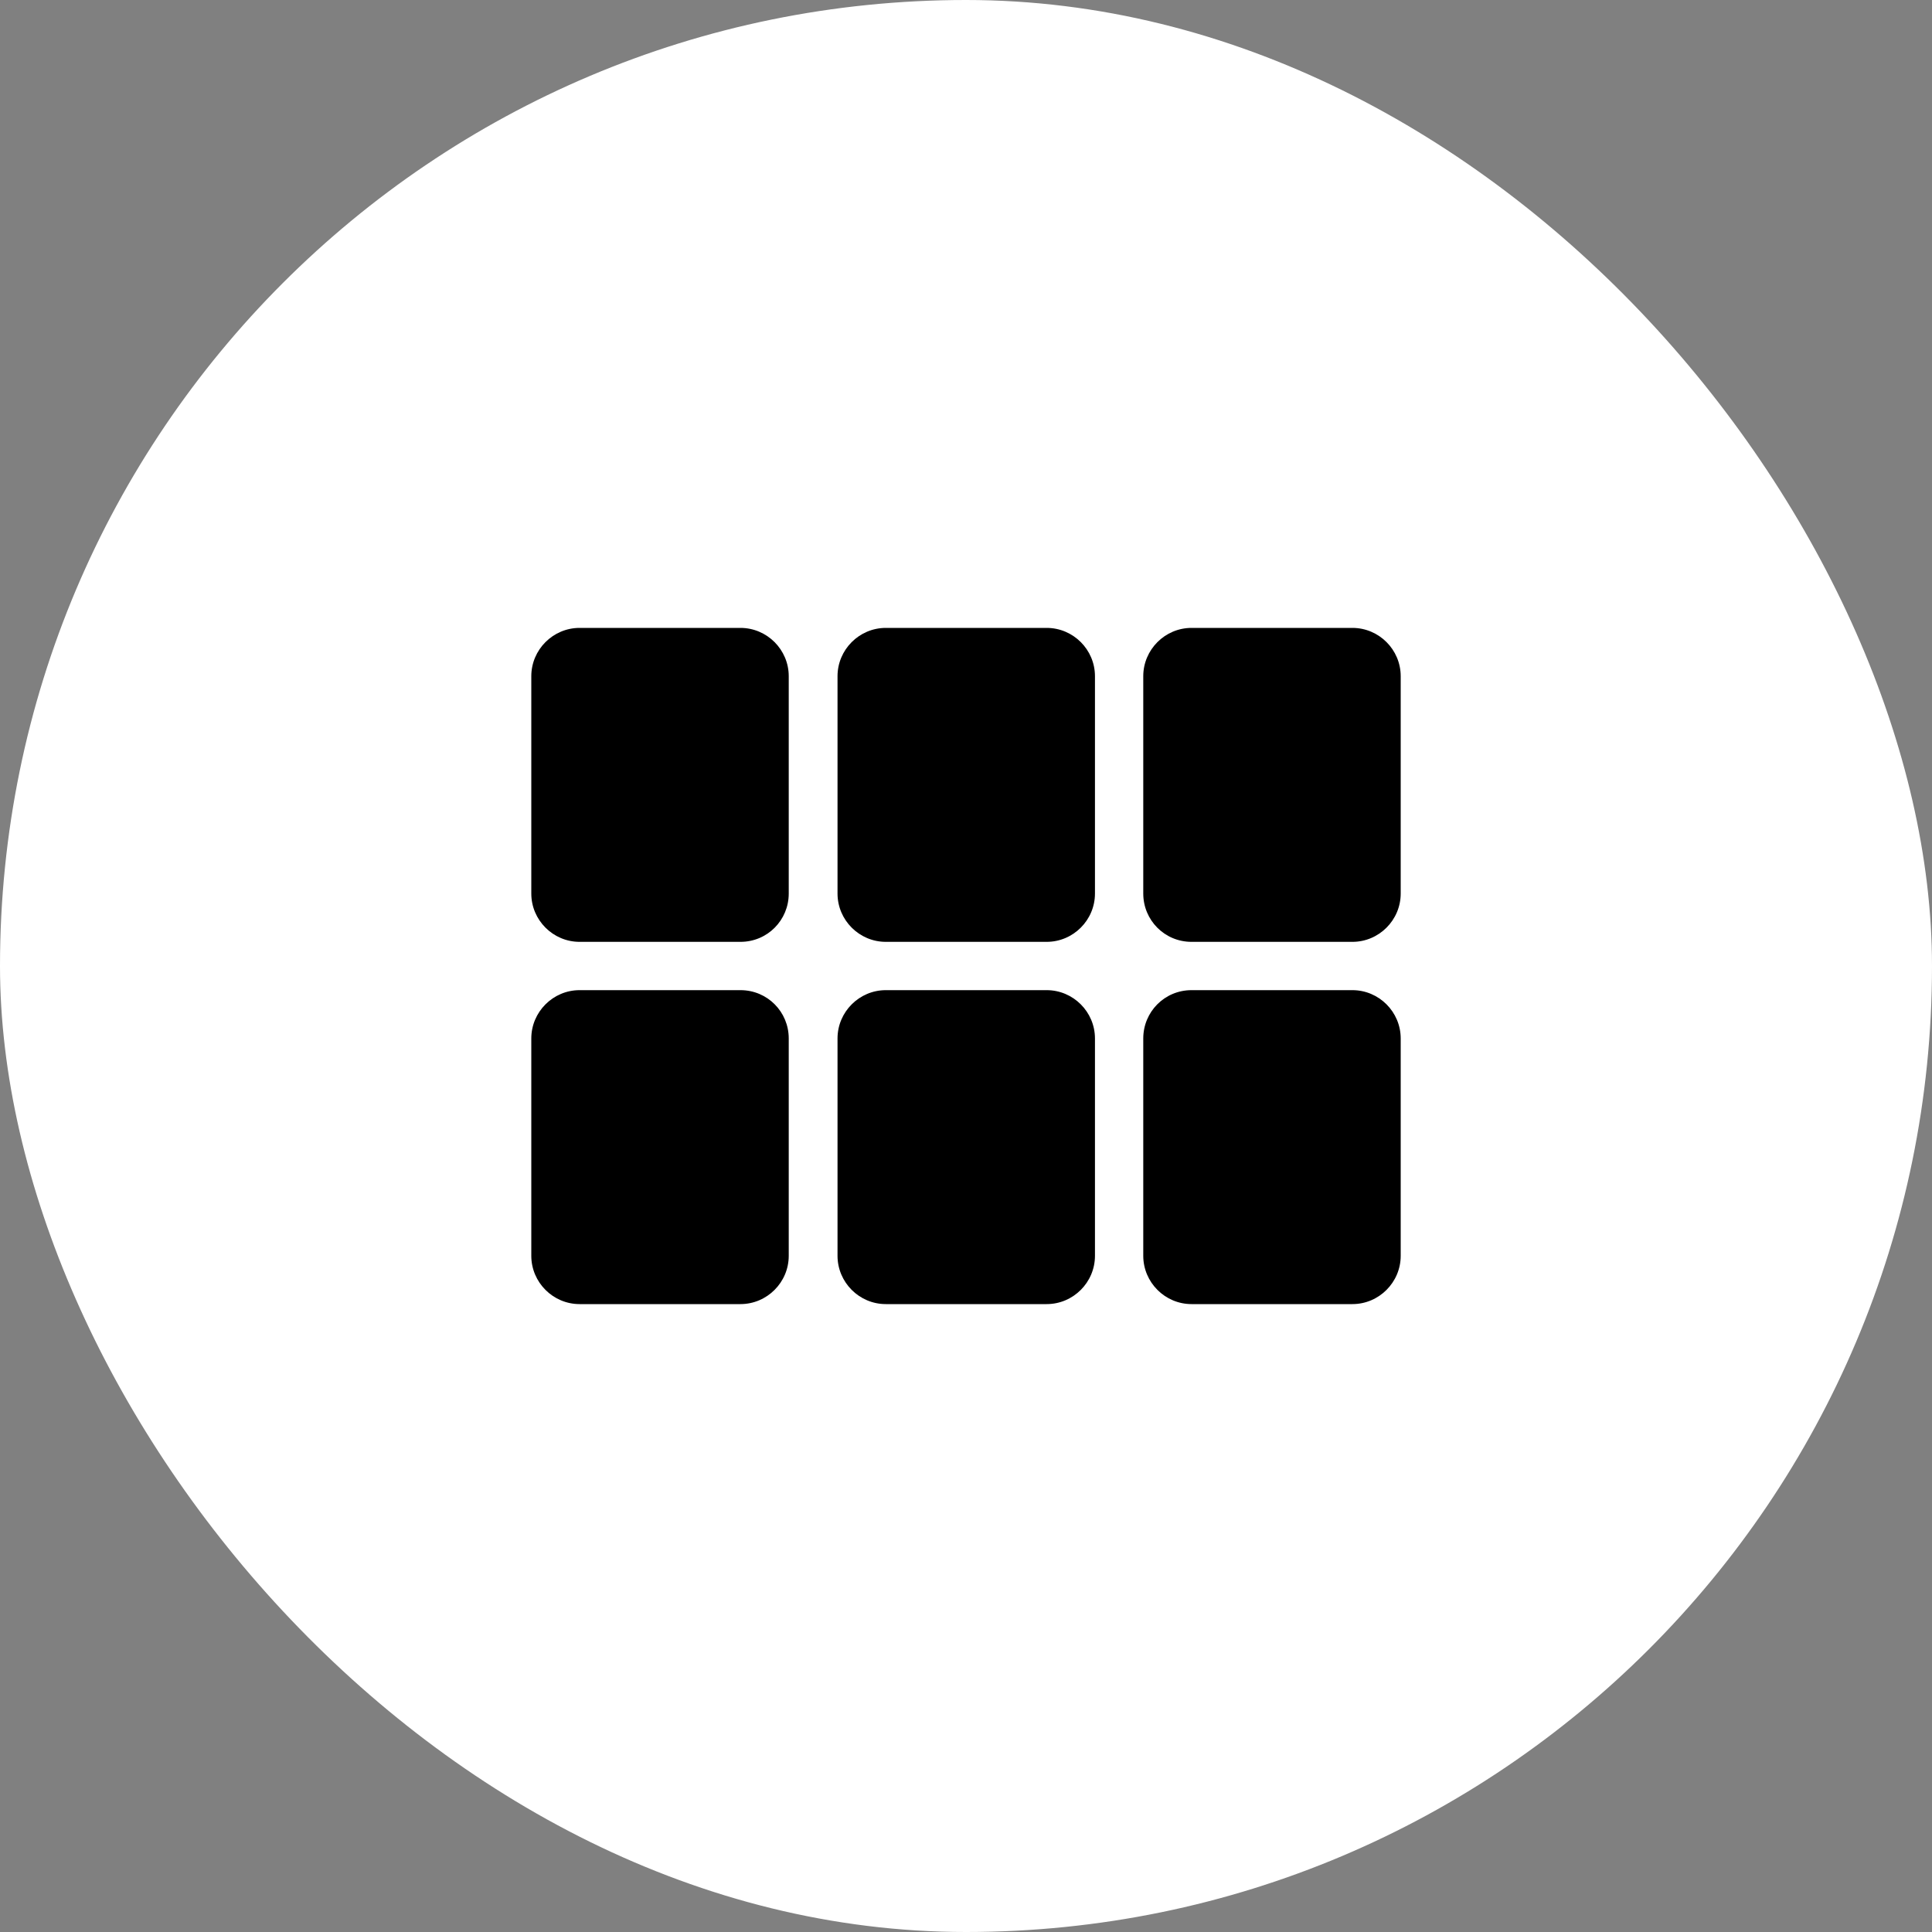
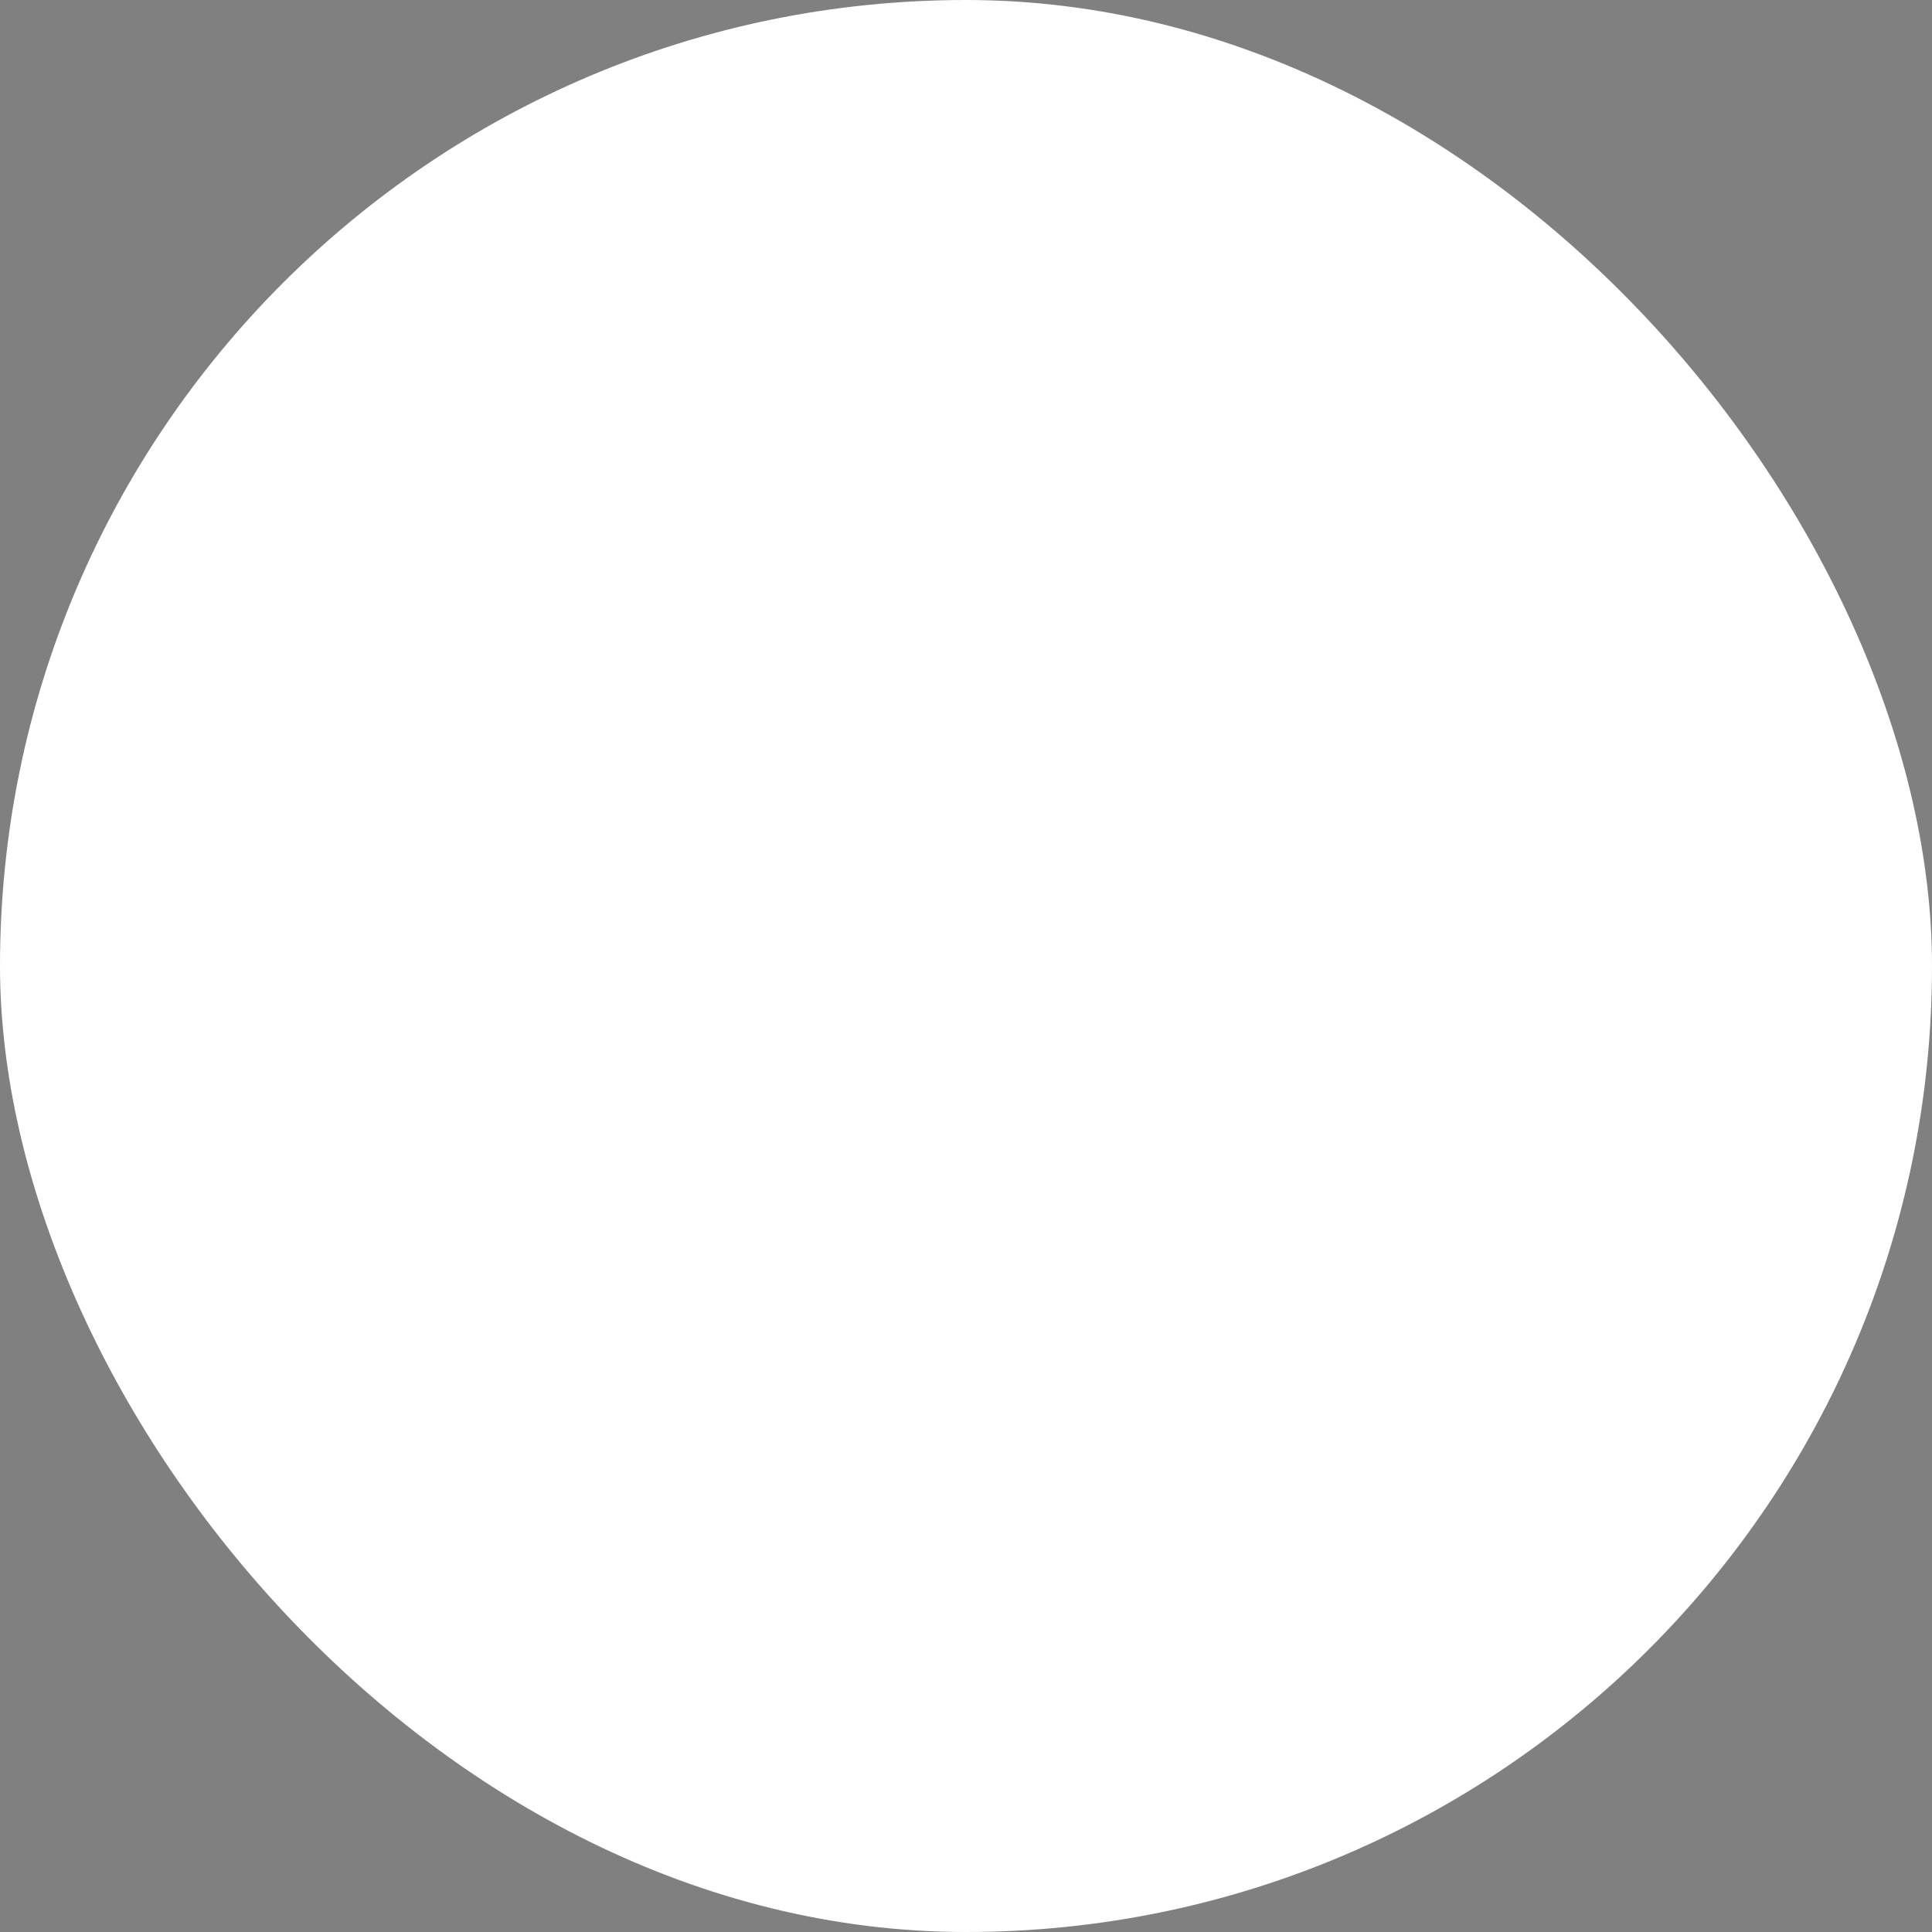
<svg xmlns="http://www.w3.org/2000/svg" width="80" height="80" viewBox="0 0 80 80" fill="none">
  <rect x="0" y="0" width="80" height="80" fill="#808080" stroke="none" />
  <rect width="80" height="80" rx="40" fill="white" />
-   <path d="M45.34 28V37C45.34 38.1 44.44 39 43.34 39H36.68C35.58 39 34.68 38.1 34.68 37V28C34.68 26.9 35.58 26 36.68 26H43.34C44.44 26 45.34 26.9 45.34 28ZM49.34 39H56C57.1 39 58 38.1 58 37V28C58 26.9 57.1 26 56 26H49.34C48.24 26 47.34 26.9 47.34 28V37C47.34 38.1 48.22 39 49.34 39ZM45.34 52V43C45.34 41.9 44.44 41 43.34 41H36.68C35.58 41 34.68 41.9 34.68 43V52C34.68 53.1 35.58 54 36.68 54H43.34C44.44 54 45.34 53.1 45.34 52ZM47.34 43V52C47.34 53.1 48.24 54 49.34 54H56C57.1 54 58 53.1 58 52V43C58 41.9 57.1 41 56 41H49.34C48.22 41 47.34 41.9 47.34 43ZM30.66 41H24C22.9 41 22 41.9 22 43V52C22 53.1 22.9 54 24 54H30.66C31.76 54 32.66 53.1 32.66 52V43C32.66 41.9 31.78 41 30.66 41ZM32.66 37V28C32.66 26.9 31.76 26 30.66 26H24C22.9 26 22 26.9 22 28V37C22 38.1 22.9 39 24 39H30.66C31.78 39 32.66 38.1 32.66 37Z" fill="black" />
</svg>